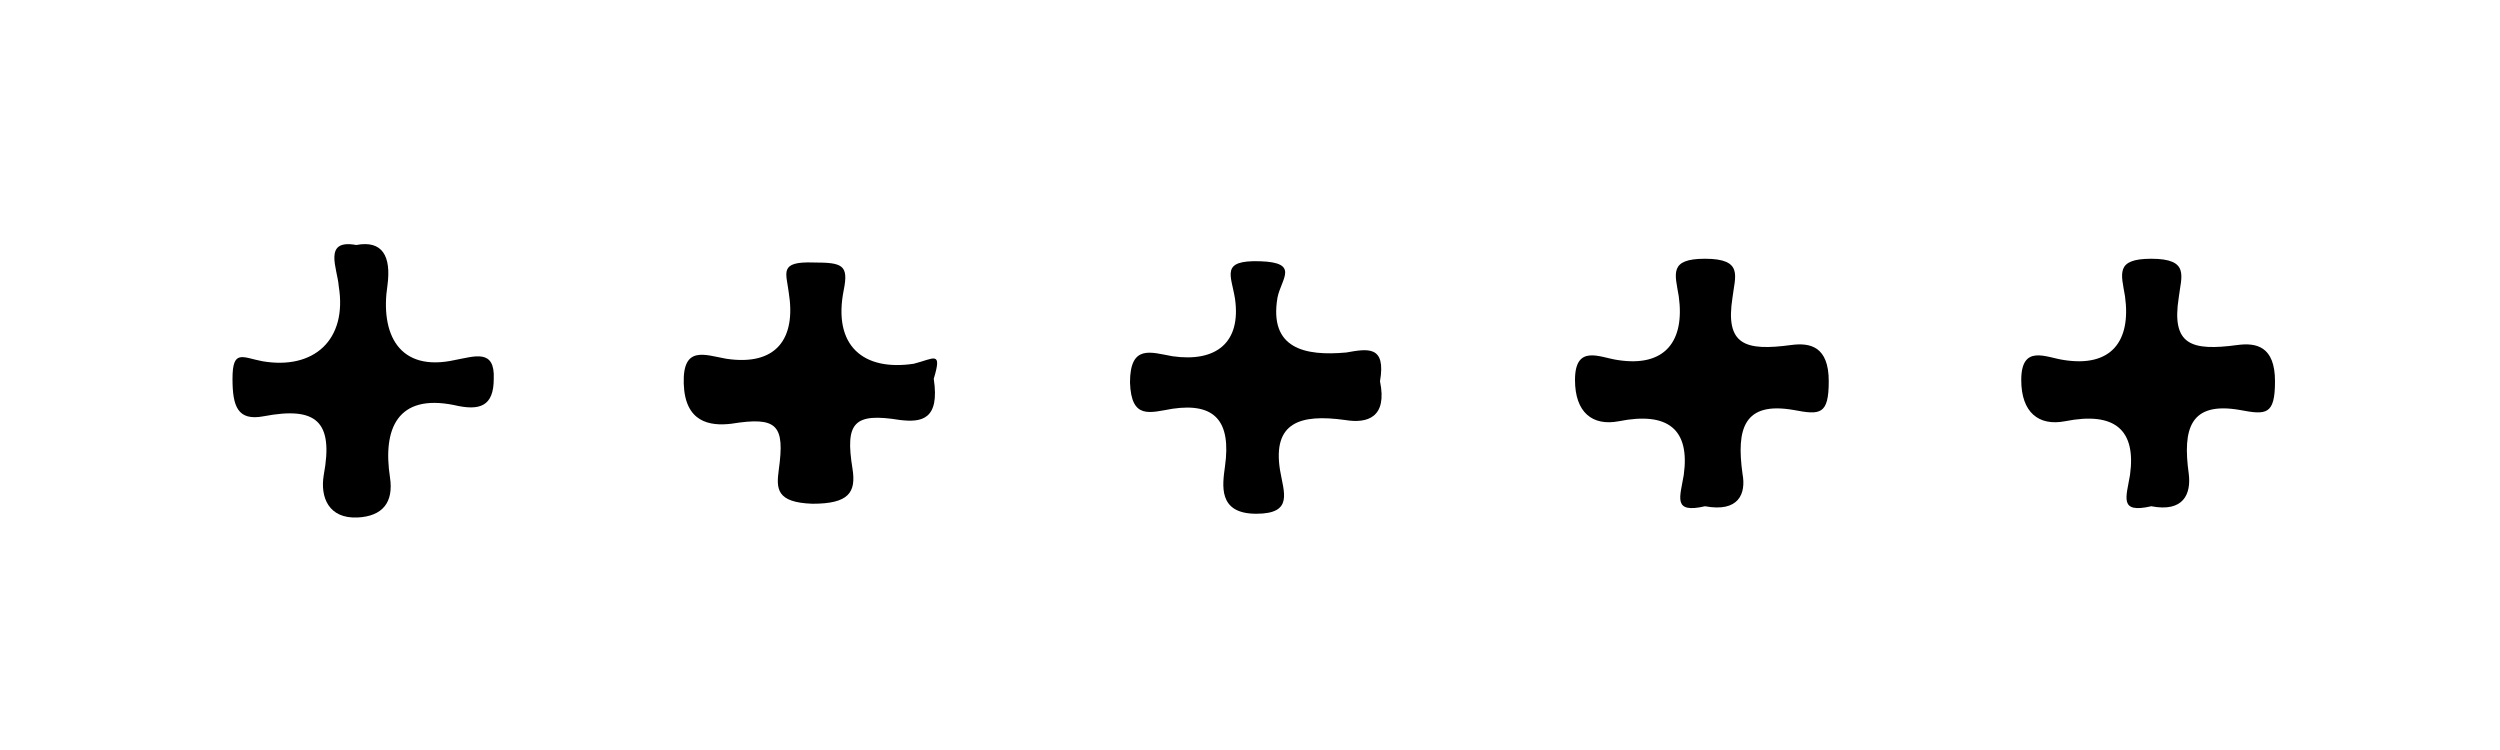
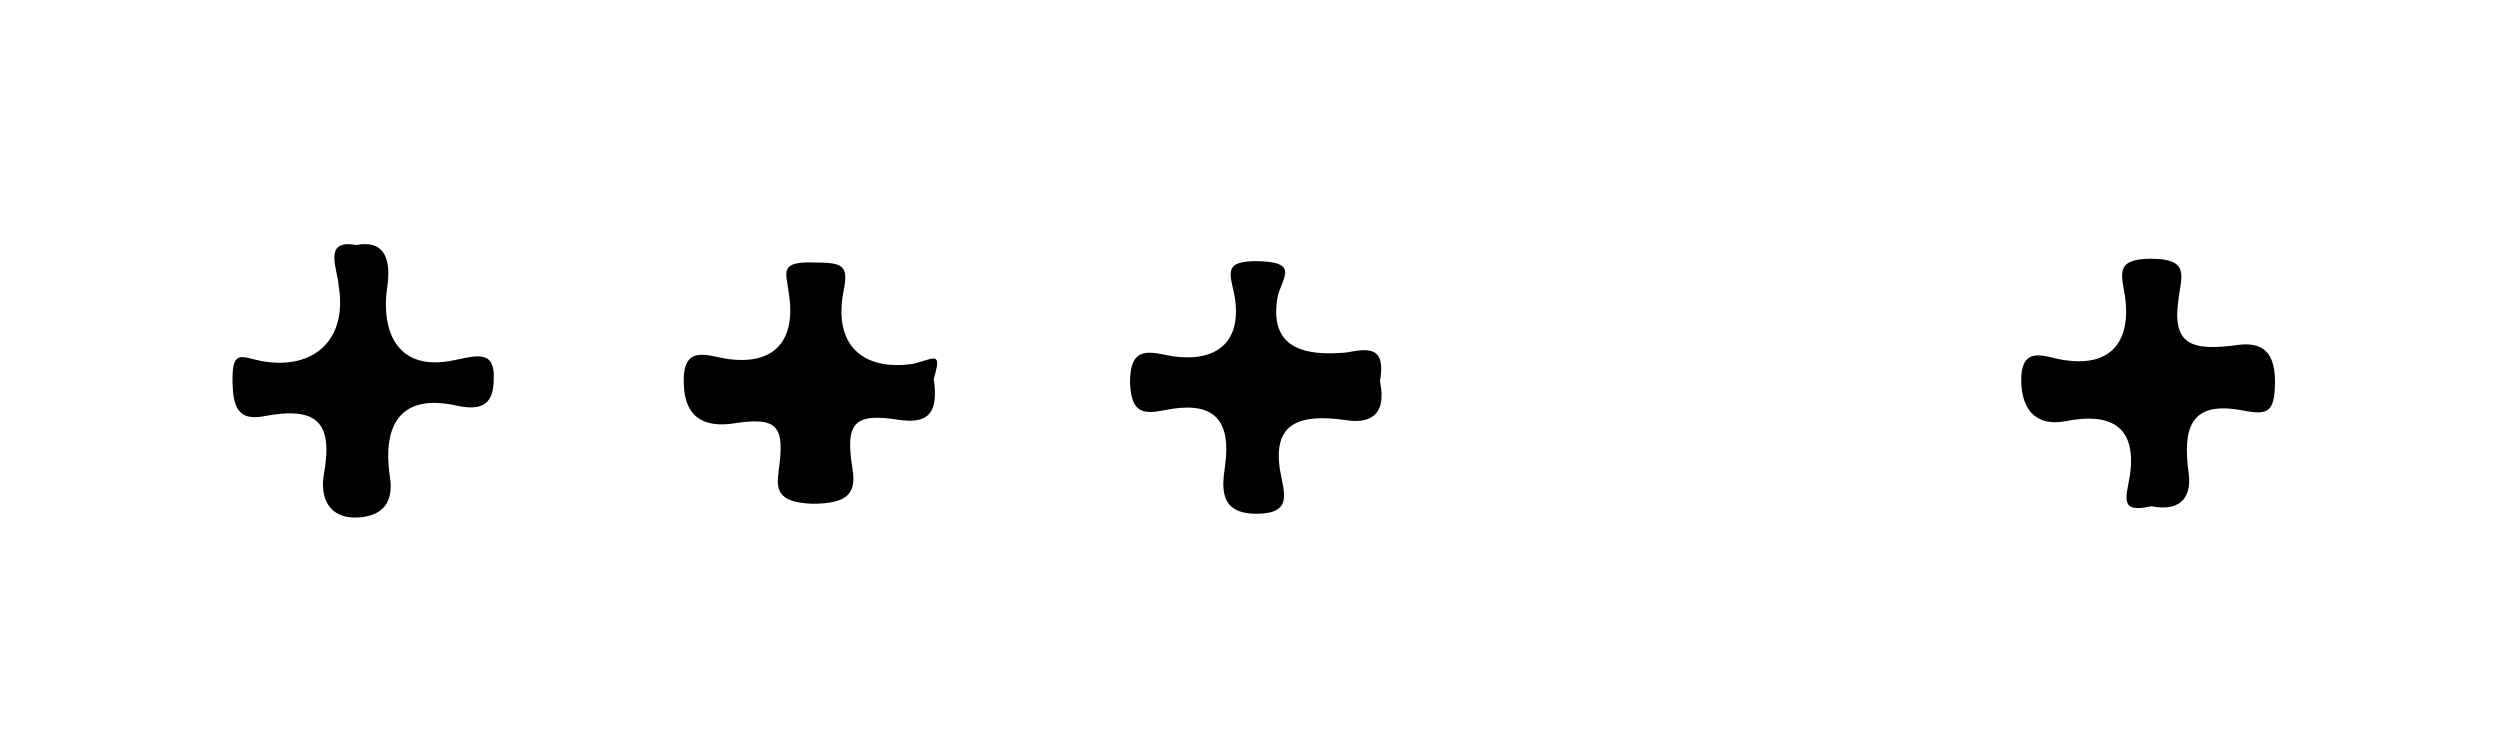
<svg xmlns="http://www.w3.org/2000/svg" version="1.1" id="Camada_1" x="0px" y="0px" viewBox="0 0 200 60" style="enable-background:new 0 0 200 60;" xml:space="preserve">
  <g>
    <path class="" d="M28.5,19.6c2.1-0.4,2.8,0.9,2.5,3.2c-0.6,3.9,0.9,7,5.4,6c1.6-0.3,3.2-0.9,3.1,1.5c0,2.2-1.1,2.6-3.2,2.1         c-4.5-0.9-5.7,1.9-5.1,5.8c0.3,2-0.6,3.1-2.6,3.2c-2.3,0.1-3-1.6-2.7-3.4c0.8-4.3-0.6-5.5-4.8-4.7c-2.1,0.4-2.5-0.8-2.5-3         c0-2.4,0.8-1.7,2.4-1.4c4.1,0.7,6.8-1.7,6.1-6C27,21.5,25.8,19.1,28.5,19.6z" />
    <path class="" d="M74.7,30.3c0.5,3.3-1,3.5-2.7,3.3c-3.7-0.6-4.4,0.2-3.8,3.9c0.3,1.9-0.3,2.8-3.2,2.8         c-2.9-0.1-2.9-1.2-2.7-2.7c0.5-3.6-0.1-4.3-3.8-3.7c-1.7,0.2-3.7-0.1-3.8-3.2c-0.1-3.1,1.7-2.3,3.4-2c4,0.6,5.6-1.6,5-5.3         c-0.2-1.6-0.8-2.5,2-2.4c2.3,0,2.8,0.2,2.4,2.2c-0.9,4.5,1.6,6.5,5.6,5.9C74.7,28.7,75.4,28,74.7,30.3z" />
    <path class="" d="M110.4,30.5c0.6,2.9-1,3.4-2.8,3.1c-3.6-0.5-5.8,0.2-5.2,4c0.3,1.8,1.1,3.5-1.9,3.5c-3.1,0-2.7-2.3-2.5-3.8         c0.5-3.6-0.8-5.1-4.2-4.6c-1.8,0.3-3.3,0.9-3.4-2.1c0-3.1,1.7-2.4,3.4-2.1c3.5,0.5,5.5-1.1,5-4.6c-0.3-1.9-1.2-3.1,2-3         c3.2,0.1,1.7,1.4,1.4,2.9c-0.7,4.1,2.2,4.7,5.5,4.4C109.4,27.9,110.9,27.6,110.4,30.5z" />
-     <path class="" d="M136.4,40.5c-2.6,0.6-2-0.7-1.7-2.5c0.5-3.6-1.2-5.1-5.2-4.3c-2.1,0.4-3.5-0.7-3.5-3.3c0-2.9,2-1.8,3.4-1.6         c3.8,0.6,5.4-1.5,4.9-5.1c-0.3-1.8-0.8-3,2.1-3c3.1,0,2.4,1.4,2.2,3.1c-0.6,3.8,1,4.3,4.7,3.8c1.5-0.2,3,0.1,3,2.9         c0,2.7-0.7,2.7-2.8,2.3c-4-0.7-4.6,1.5-4.1,5.1C139.7,39.5,139.1,41,136.4,40.5z" />
    <path class="" d="M172.1,40.5c-2.6,0.6-2-0.7-1.7-2.5c0.5-3.6-1.2-5.1-5.2-4.3c-2.1,0.4-3.5-0.7-3.5-3.3c0-2.9,2-1.8,3.4-1.6         c3.8,0.6,5.4-1.5,4.9-5.1c-0.3-1.8-0.8-3,2.1-3c3.1,0,2.4,1.4,2.2,3.1c-0.6,3.8,1,4.3,4.7,3.8c1.5-0.2,3,0.1,3,2.9         c0,2.7-0.7,2.7-2.8,2.3c-4-0.7-4.6,1.5-4.1,5.1C175.3,39.5,174.7,41,172.1,40.5z" />
  </g>
</svg>